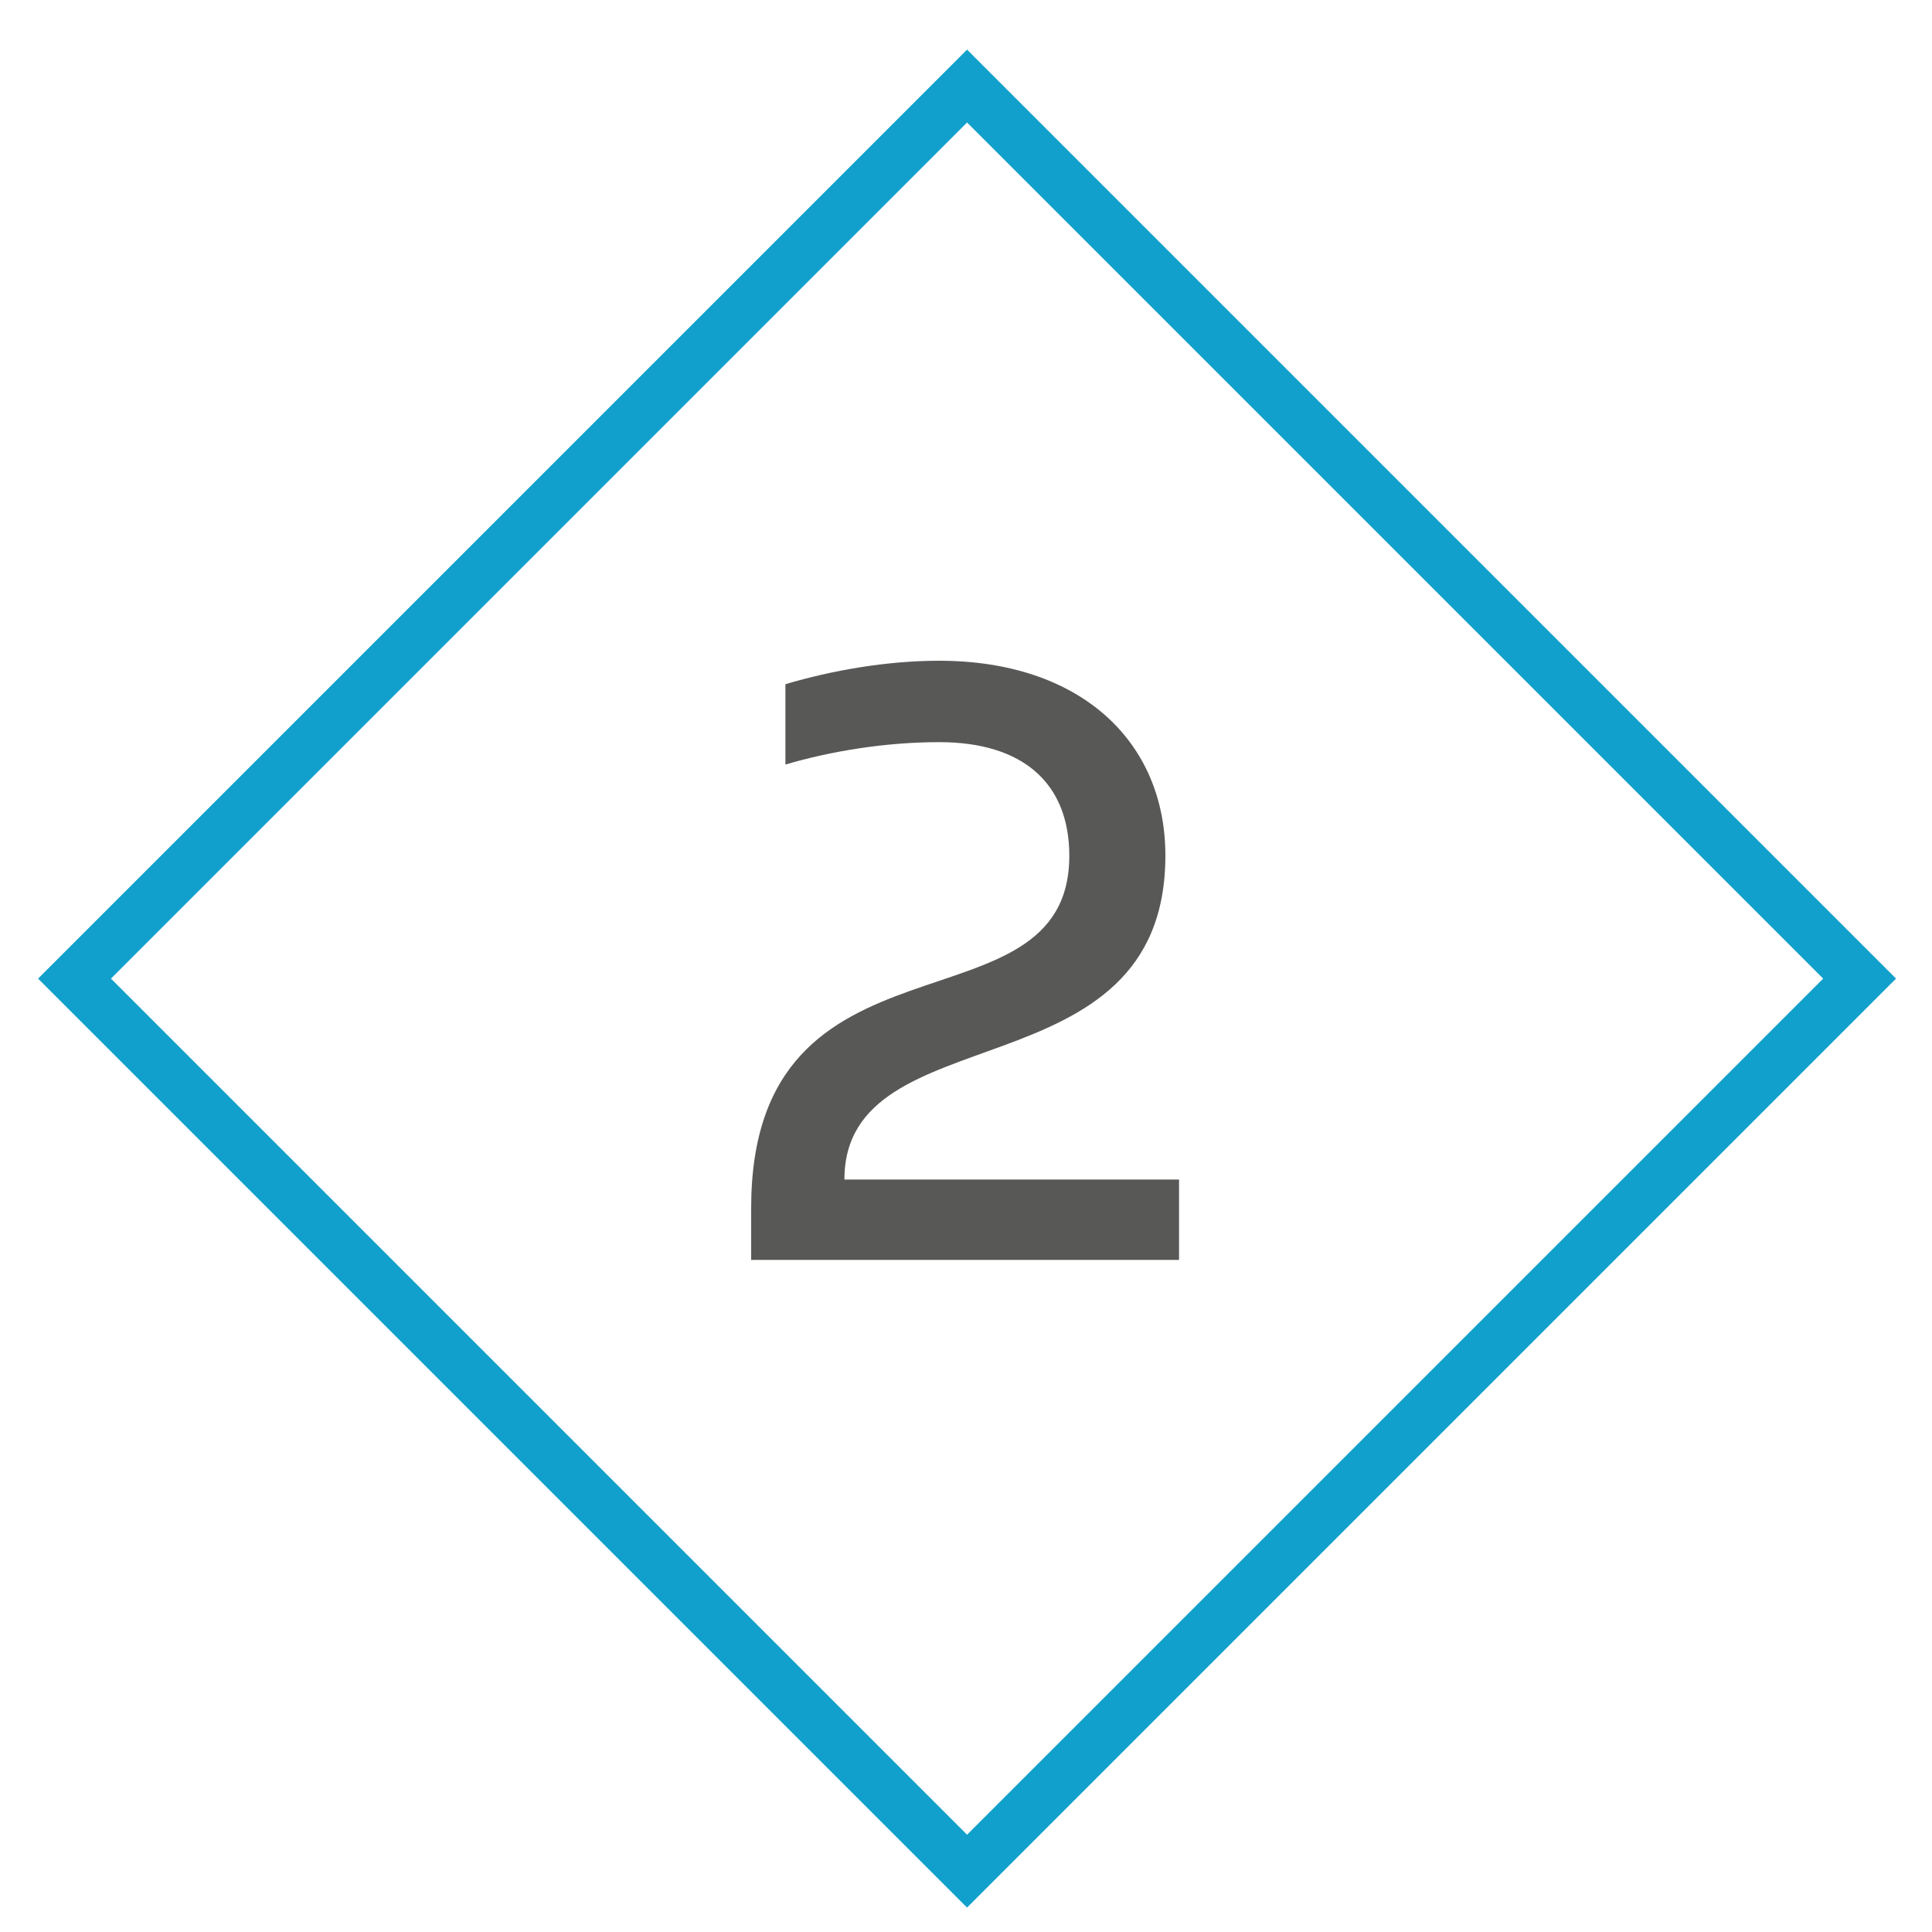
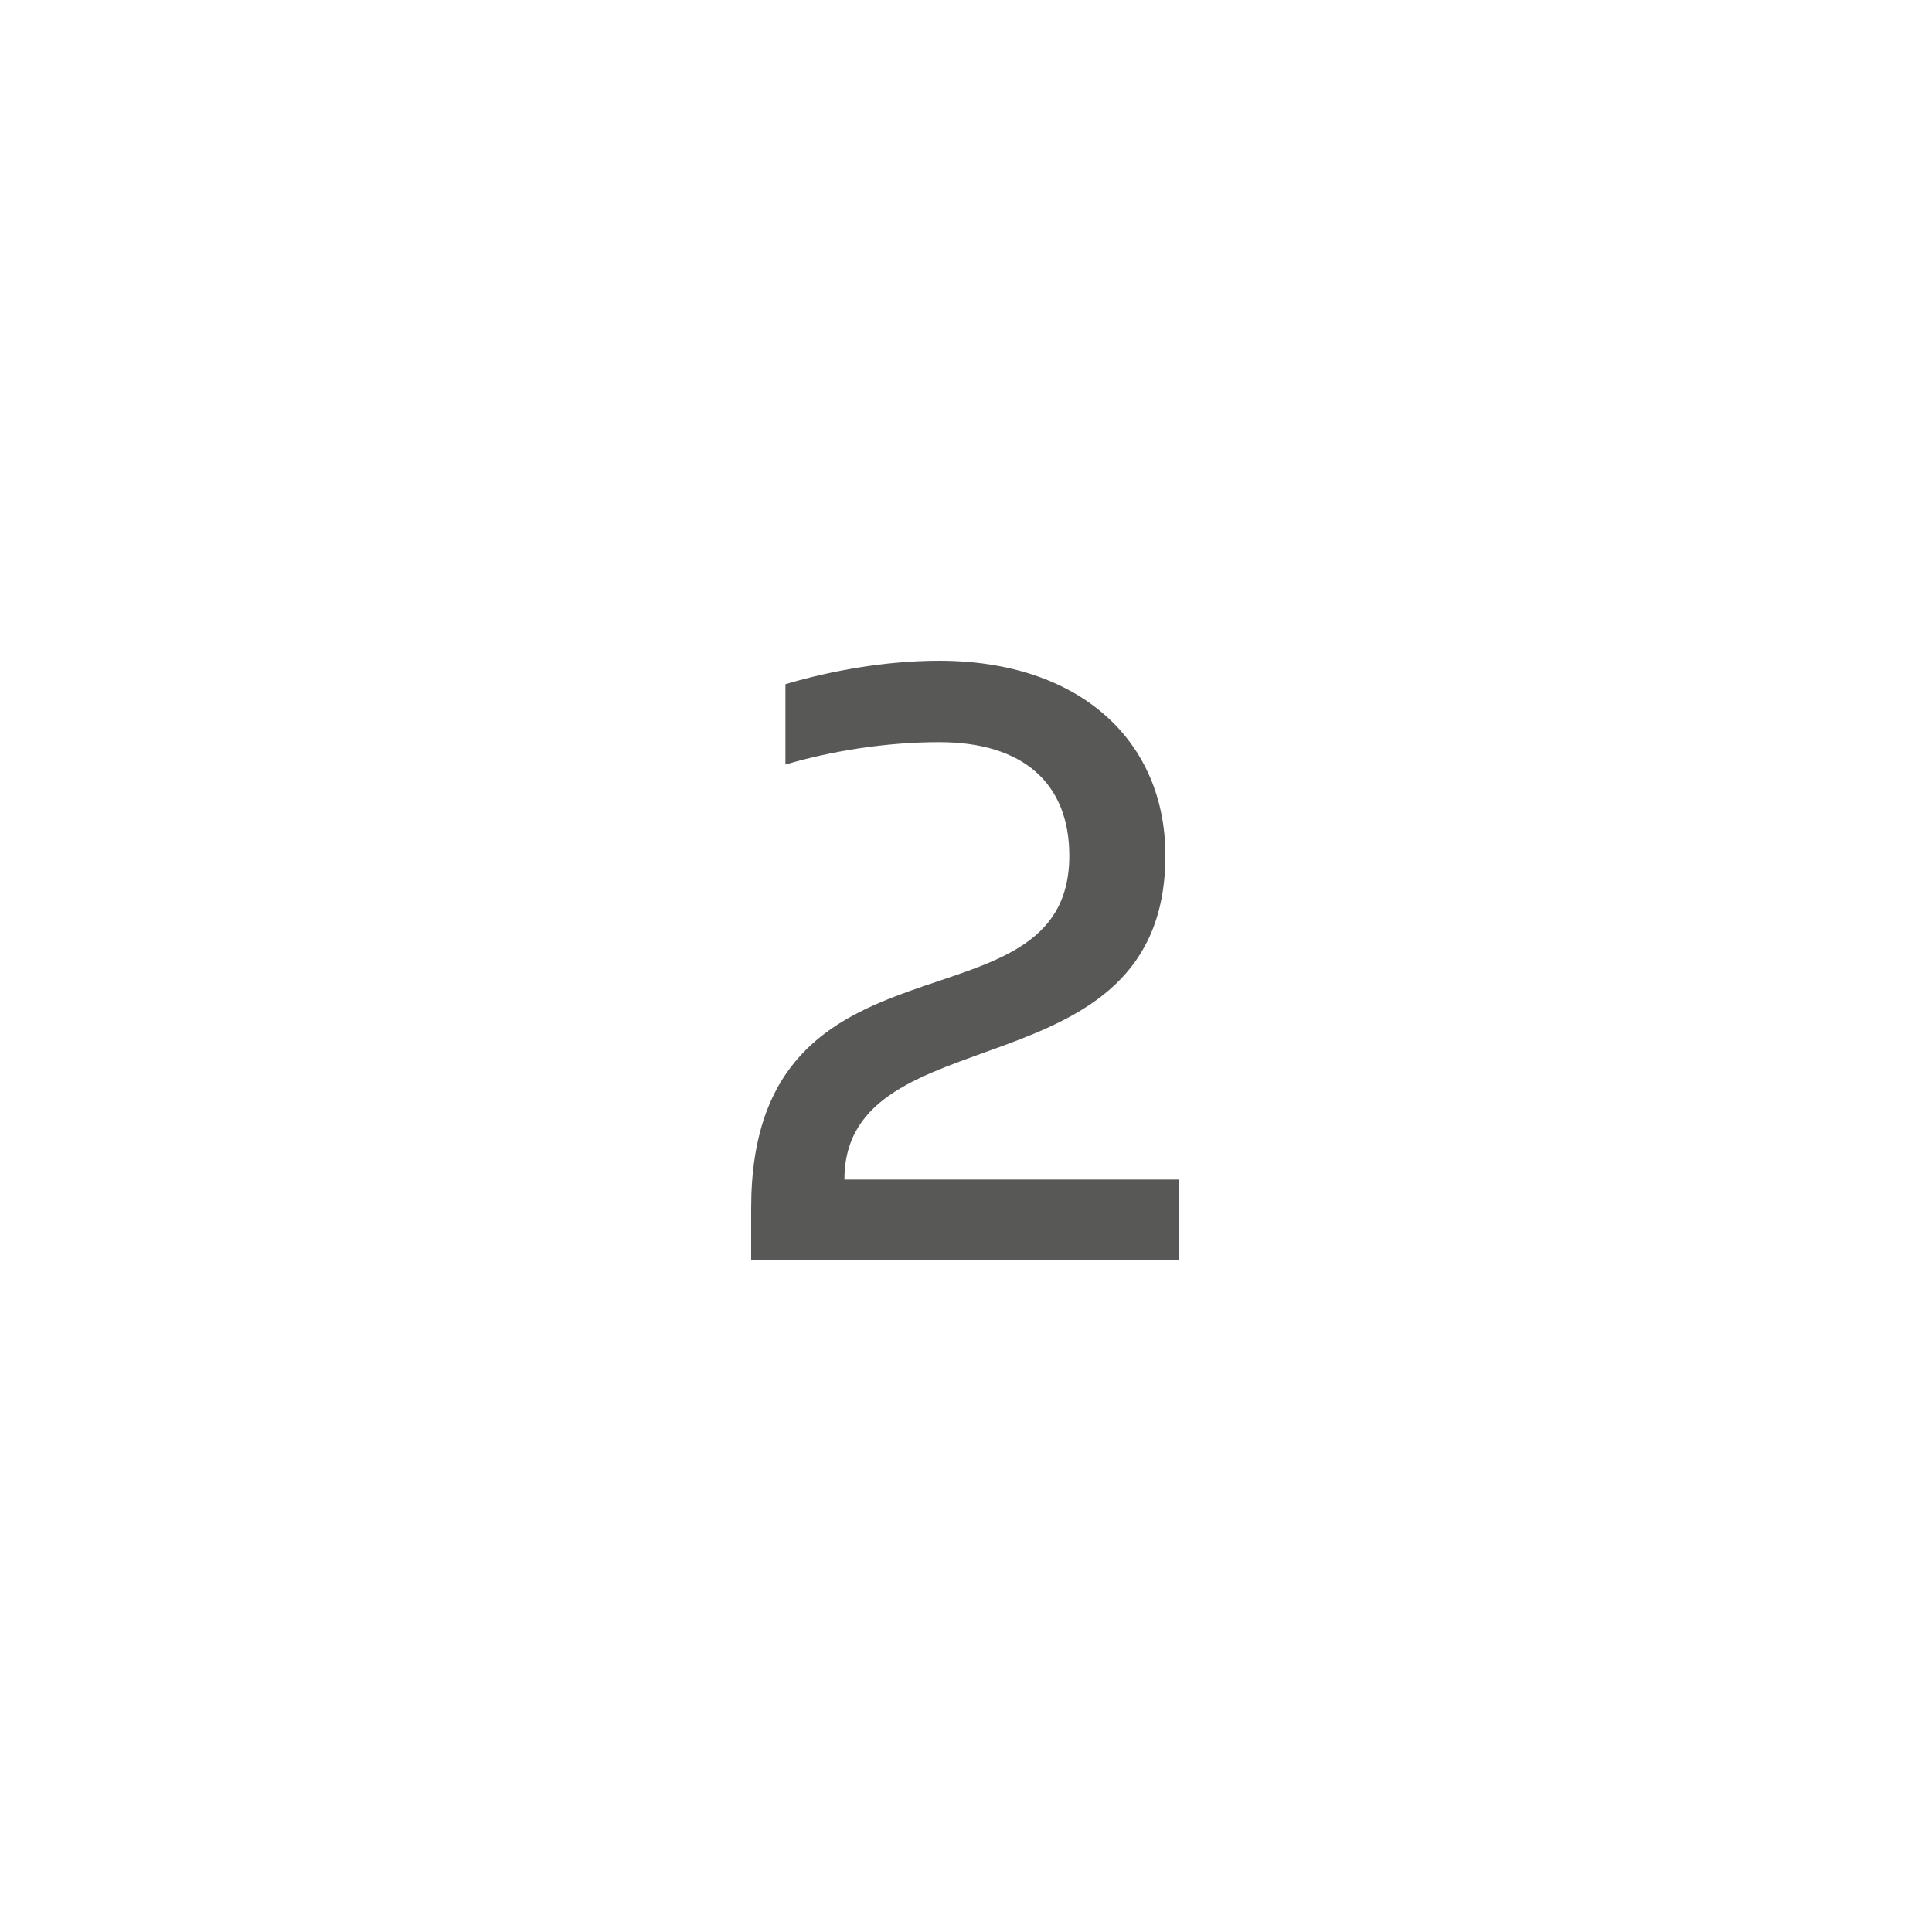
<svg xmlns="http://www.w3.org/2000/svg" id="Ebene_1" viewBox="0 0 75 75">
  <defs>
    <style>.cls-1{fill:none;stroke:#11a0cb;stroke-miterlimit:10;stroke-width:2px;}.cls-2{fill:#585857;}</style>
  </defs>
-   <rect class="cls-1" x="13.04" y="13.48" width="49" height="49" transform="translate(37.23 91.39) rotate(-135)" />
  <path class="cls-2" d="M29.16,48.91v-2.01c0-11.4,12.35-6.54,12.35-13.68,0-2.81-1.79-4.41-5.05-4.41-2.05,0-4.18.34-5.97.87v-3.12c1.79-.53,3.91-.91,5.97-.91,5.47,0,8.78,3.12,8.78,7.56,0,9.39-12.46,6.04-12.46,12.58h12.99v3.12h-16.6Z" />
</svg>